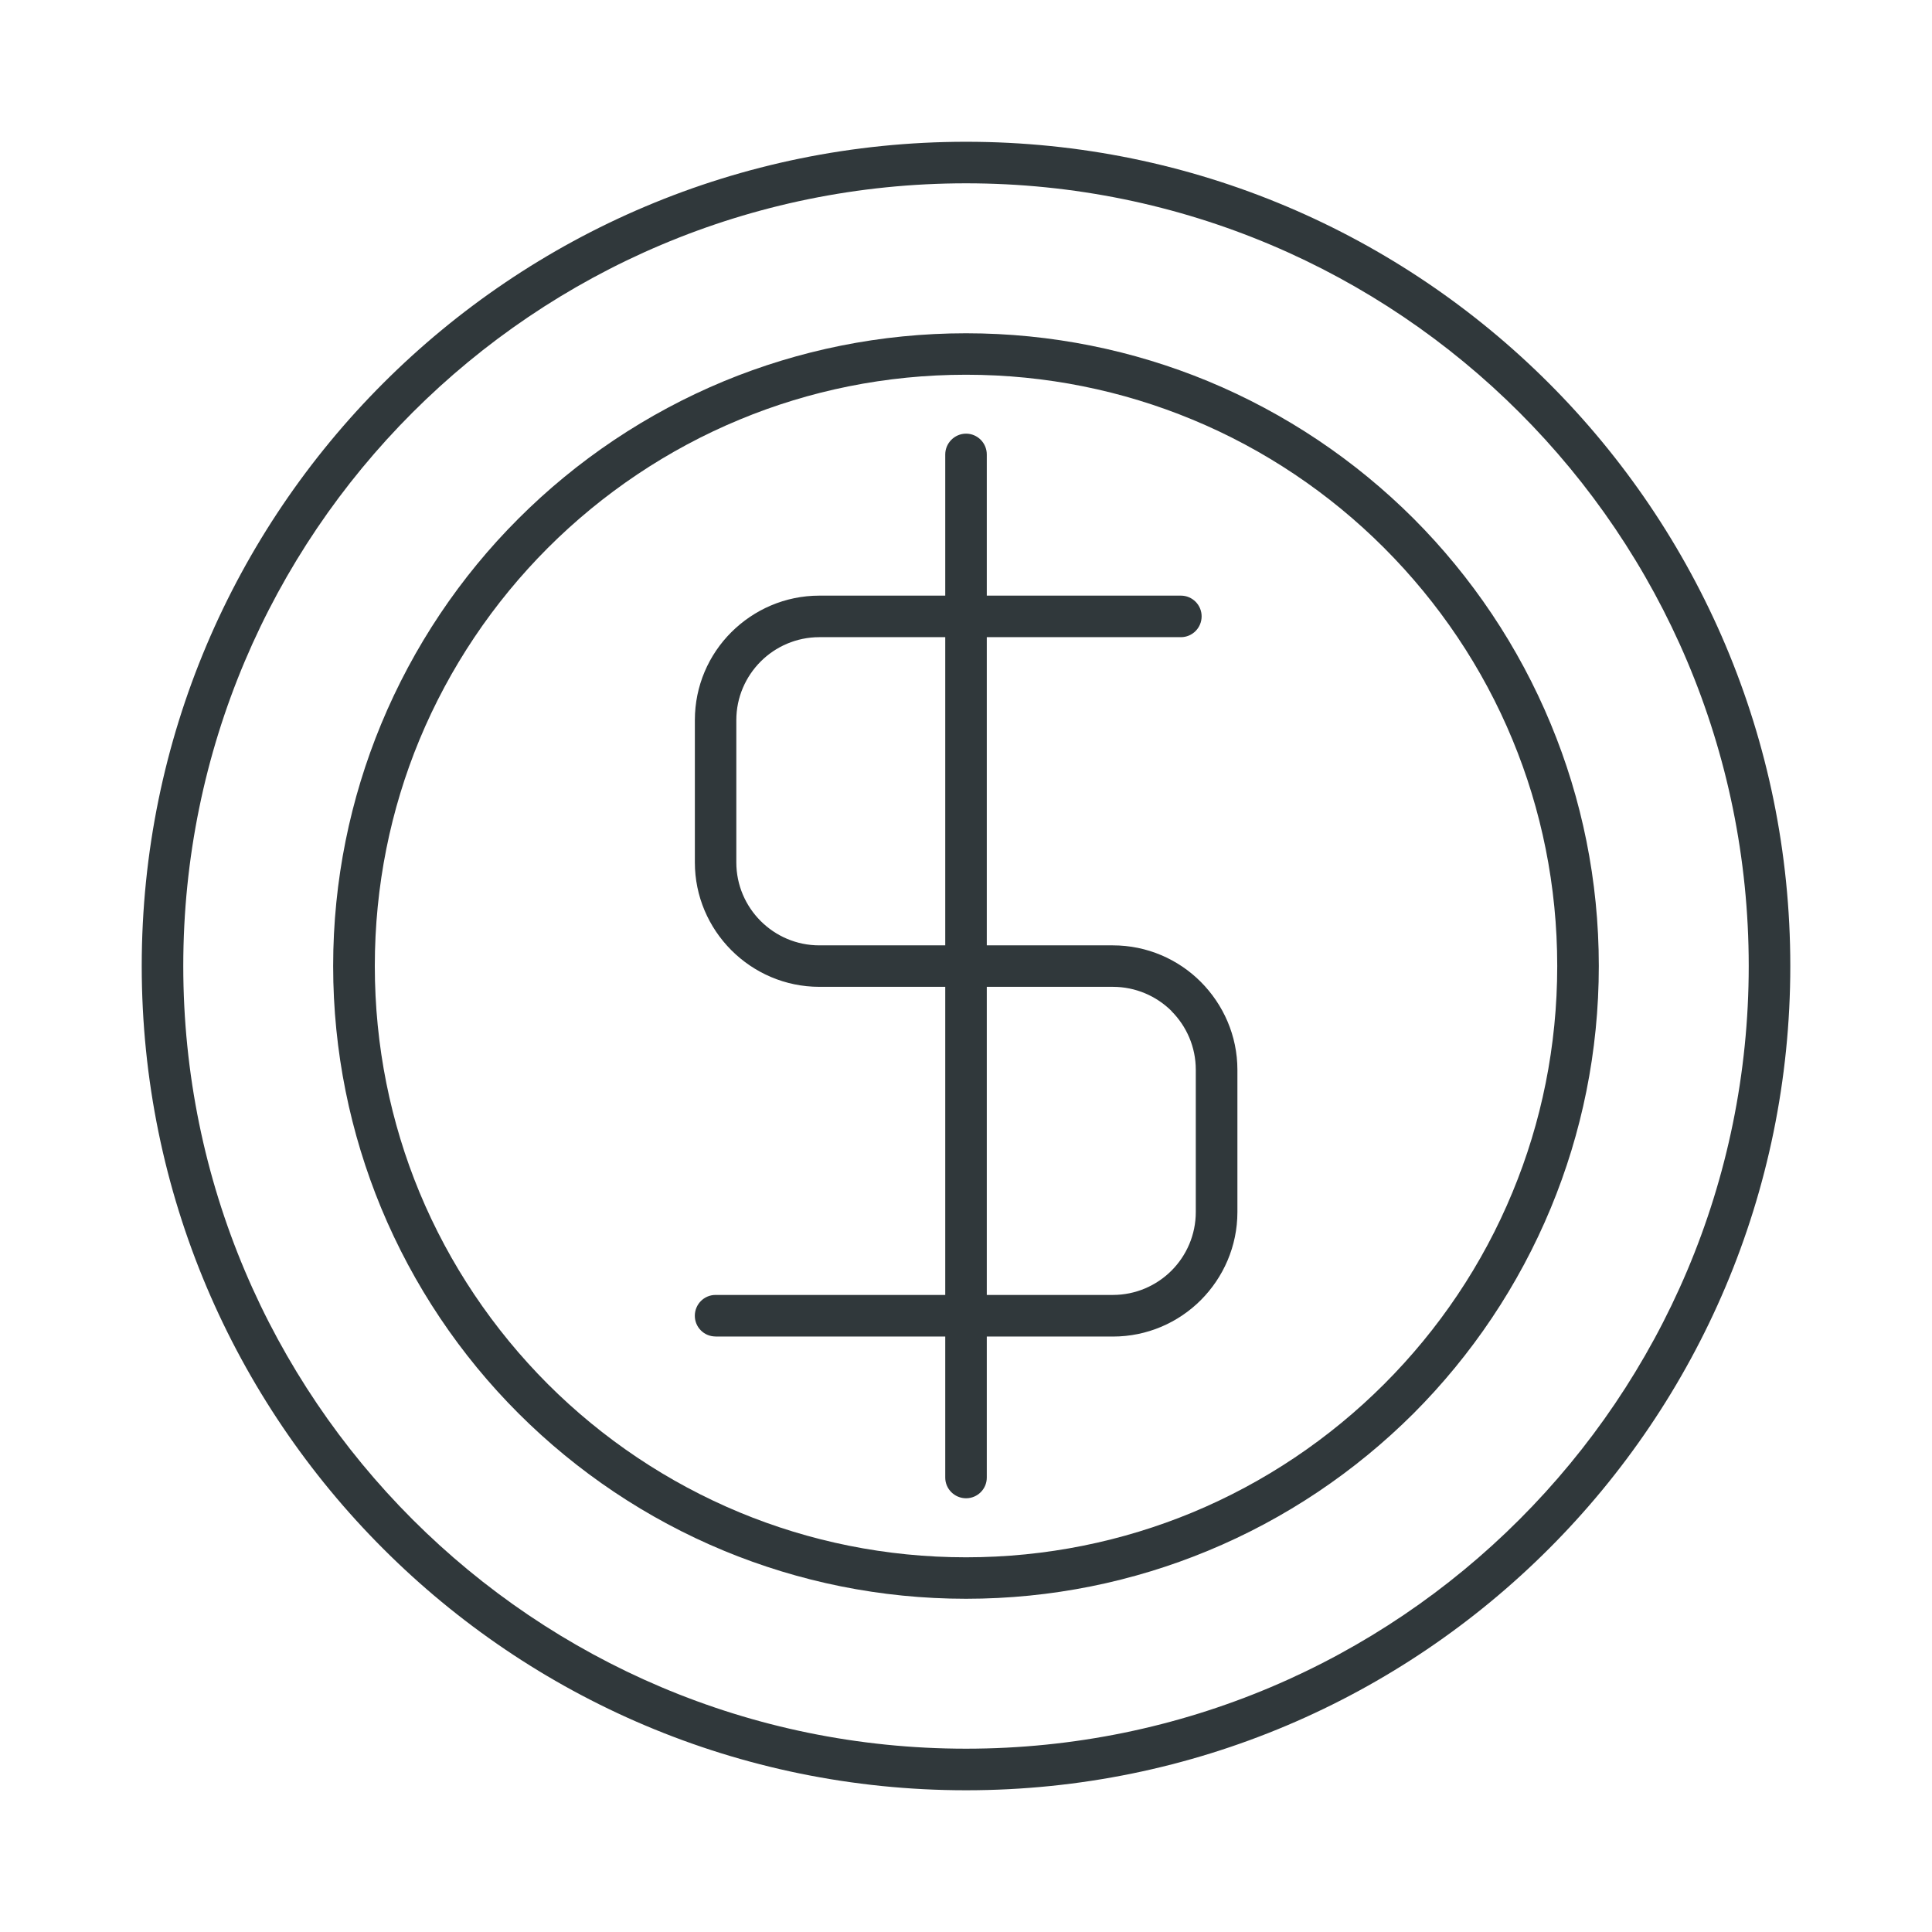
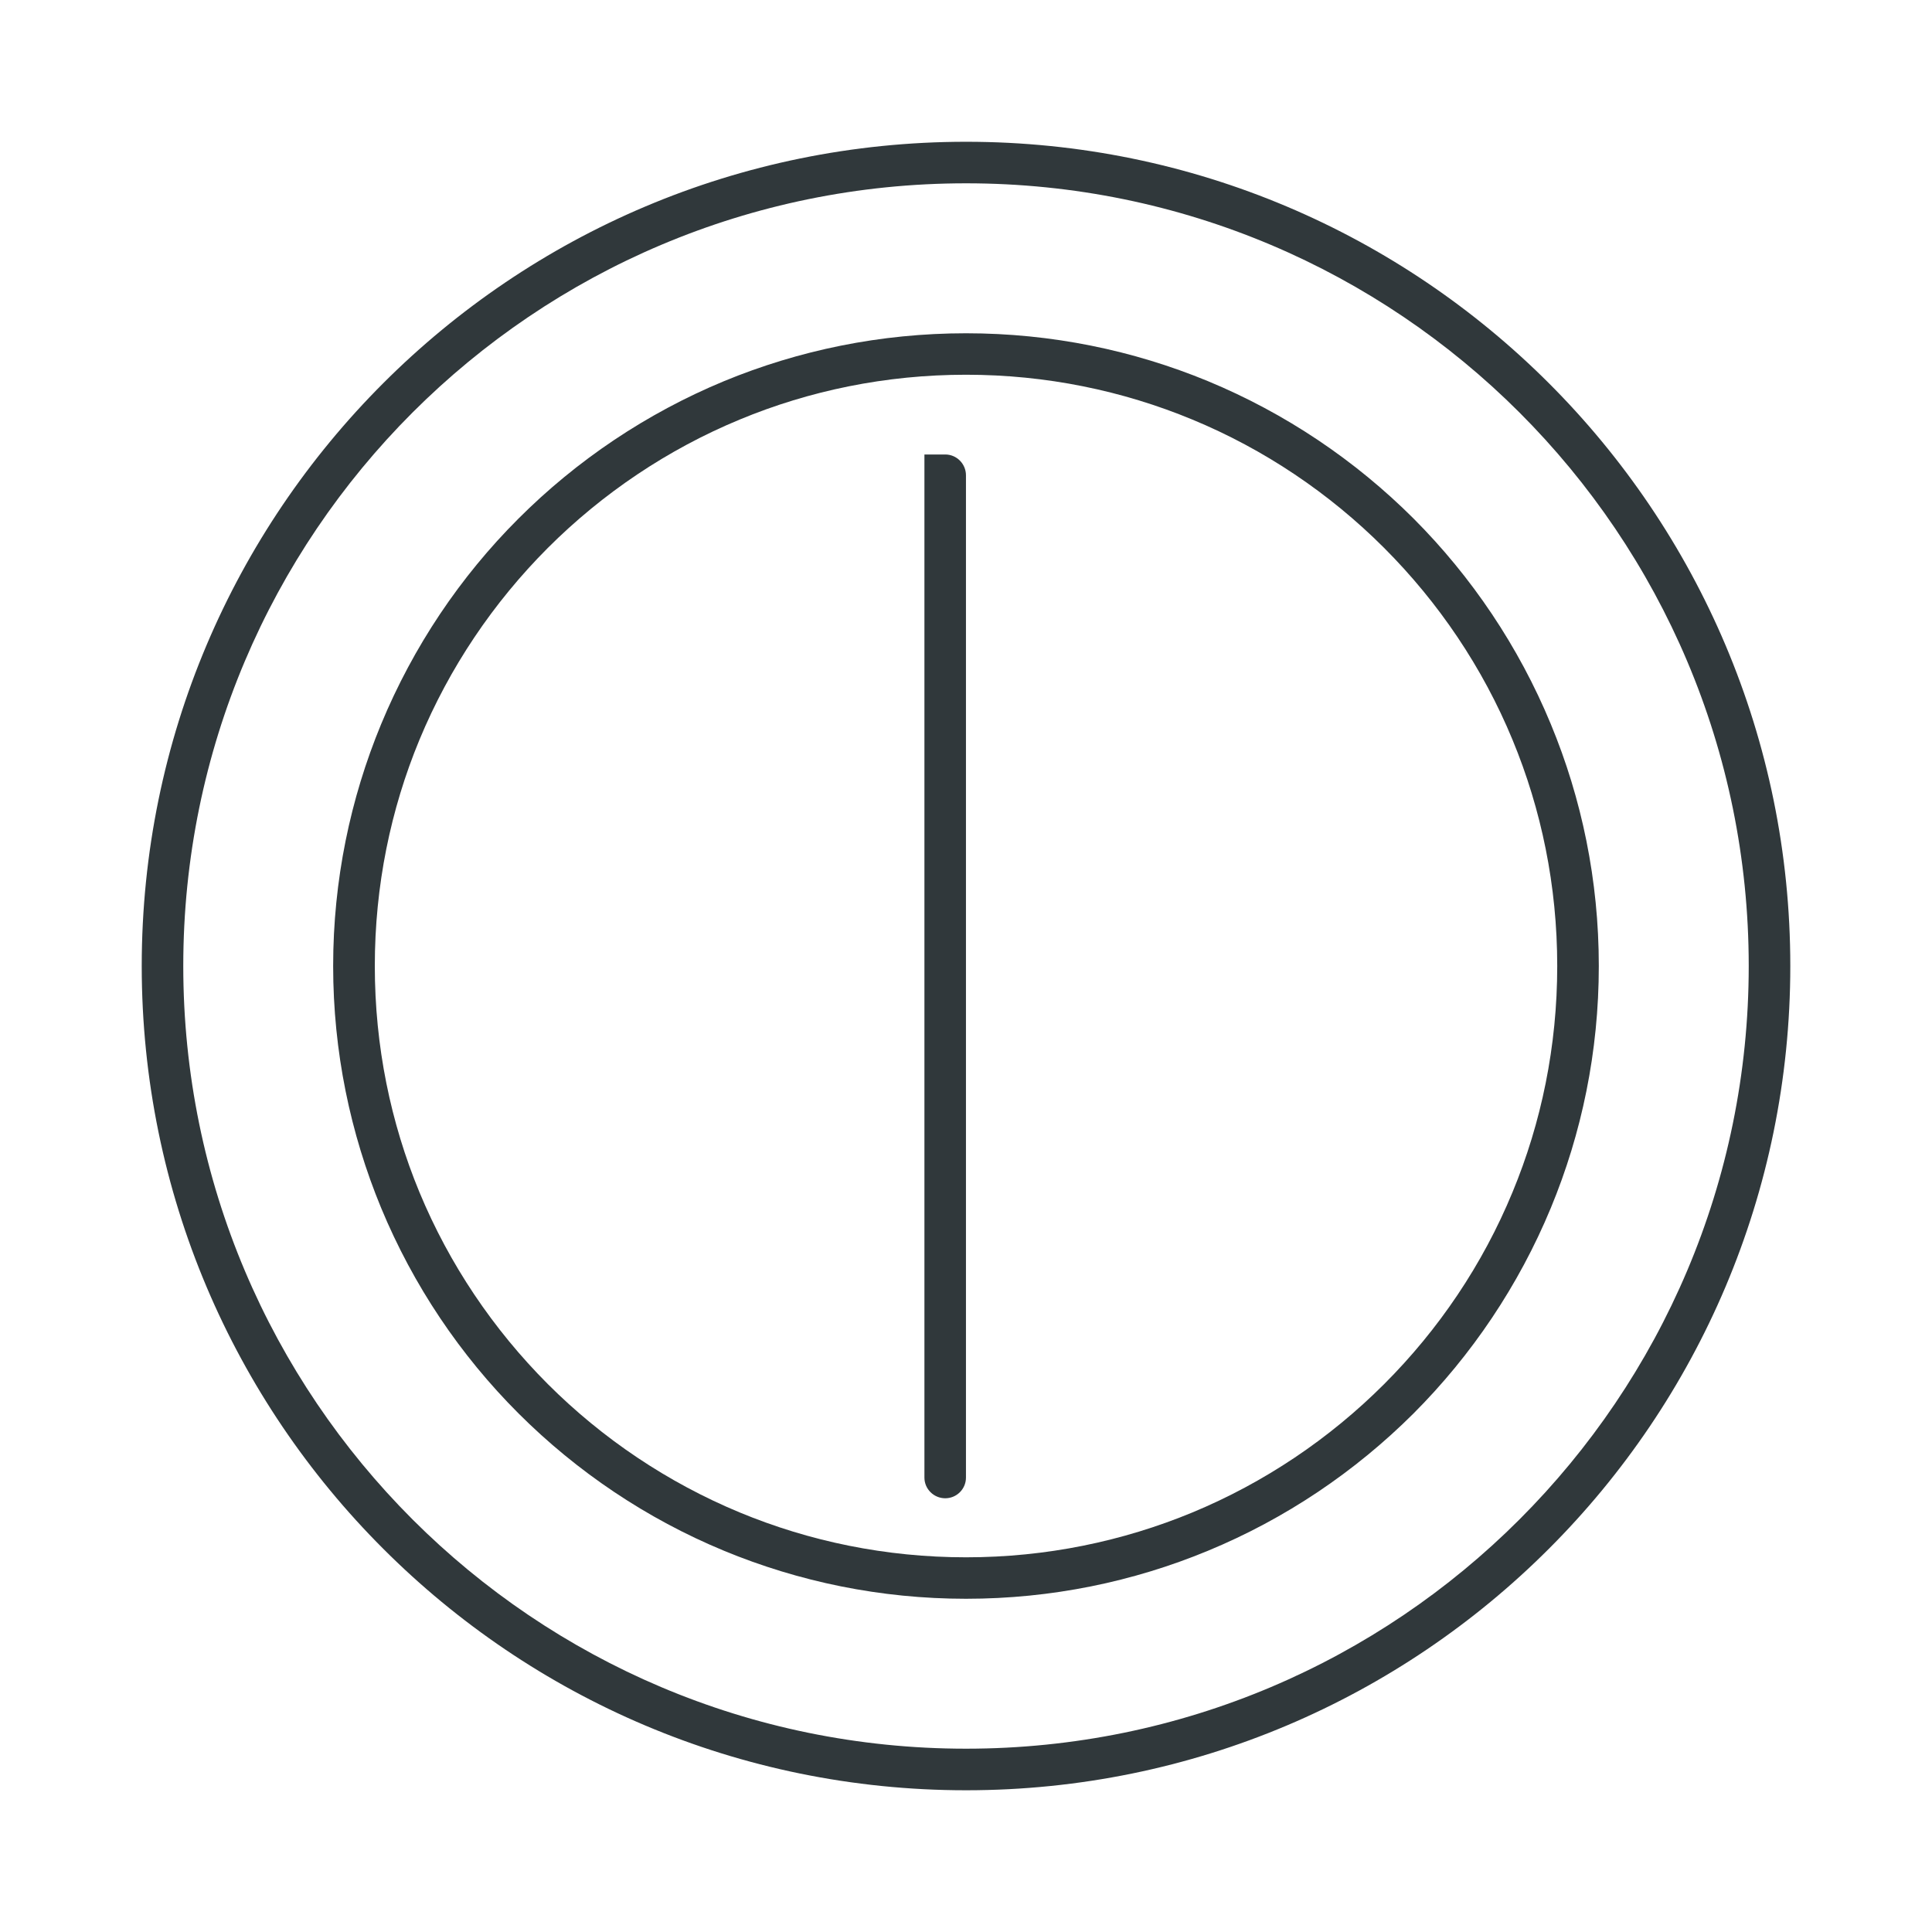
<svg xmlns="http://www.w3.org/2000/svg" version="1.1" id="Layer_1" x="0px" y="0px" viewBox="0 0 500 500" style="enable-background:new 0 0 500 500;" xml:space="preserve">
  <style type="text/css">
	.st0{fill-rule:evenodd;clip-rule:evenodd;fill:#30383B;}
</style>
  <g>
-     <path class="st0" d="M185.18,345.88c-2.98,0-5.36-2.41-5.36-5.36c0-2.96,2.38-5.39,5.36-5.39h102.82c5.91,0,11.28-2.4,15.18-6.29   c3.89-3.9,6.29-9.27,6.29-15.18v-36.8c0-5.93-2.41-11.29-6.29-15.18v-0.04c-3.9-3.86-9.27-6.25-15.18-6.25h-75.97   c-8.85,0-16.91-3.63-22.74-9.46l-0.02-0.02l-0.01-0.01l-0.04-0.04c-5.81-5.85-9.39-13.87-9.39-22.67v-36.82   c0-8.89,3.6-16.93,9.44-22.76c5.85-5.82,13.89-9.46,22.78-9.46h93.57c2.96,0,5.36,2.41,5.36,5.36c0,2.98-2.41,5.39-5.36,5.39   h-93.57c-5.91,0-11.29,2.41-15.18,6.29c-3.89,3.9-6.31,9.26-6.31,15.18v36.82c0,5.91,2.41,11.27,6.29,15.16l0.02,0.02   c3.89,3.88,9.25,6.29,15.18,6.29h75.97c8.85,0,16.92,3.61,22.74,9.44l0.02,0.02c5.82,5.86,9.46,13.9,9.46,22.76v36.8   c0,8.86-3.63,16.93-9.46,22.78c-5.82,5.83-13.89,9.44-22.76,9.44H185.18z" />
-     <path class="st0" d="M244.63,117.62c0-2.96,2.43-5.39,5.39-5.39c2.96,0,5.36,2.43,5.36,5.39V382.4c0,2.96-2.41,5.35-5.36,5.35   c-2.96,0-5.39-2.39-5.39-5.35V117.62z" />
+     <path class="st0" d="M244.63,117.62c2.96,0,5.36,2.43,5.36,5.39V382.4c0,2.96-2.41,5.35-5.36,5.35   c-2.96,0-5.39-2.39-5.39-5.35V117.62z" />
    <path class="st0" d="M250.01,47.44c-55.95,0-106.59,22.67-143.25,59.32c-36.65,36.65-59.33,87.29-59.33,143.23   c0,55.93,22.68,106.59,59.33,143.24c36.67,36.65,87.3,59.33,143.25,59.33c55.93,0,106.58-22.66,143.23-59.33   c36.65-36.65,59.33-87.31,59.33-143.24c0-55.94-22.67-106.58-59.33-143.23C356.59,70.11,305.94,47.44,250.01,47.44L250.01,47.44z    M99.18,99.17c38.6-38.6,91.93-62.48,150.84-62.48c58.89,0,112.22,23.88,150.83,62.48c38.6,38.59,62.48,91.93,62.48,150.83   c0,58.89-23.88,112.24-62.48,150.82c-38.61,38.62-91.94,62.5-150.83,62.5c-58.91,0-112.24-23.88-150.84-62.5   c-38.6-38.57-62.5-91.93-62.5-150.82C36.68,191.09,60.58,137.76,99.18,99.17z" />
    <path class="st0" d="M250.01,403.03c20.75,0,40.53-4.14,58.54-11.59c18.69-7.75,35.54-19.11,49.66-33.23   c14.13-14.12,25.51-30.97,33.23-49.68c7.46-17.99,11.57-37.77,11.57-58.53c0-20.77-4.11-40.53-11.57-58.54   c-7.72-18.69-19.11-35.53-33.23-49.66c-14.12-14.13-30.97-25.5-49.66-33.23c-18.03-7.47-37.82-11.59-58.54-11.59   c-20.76,0-40.56,4.12-58.55,11.59c-18.68,7.73-35.55,19.11-49.68,33.23c-14.1,14.12-25.48,30.97-33.23,49.66   C101.1,209.46,97,229.22,97,249.99c0,20.76,4.1,40.54,11.55,58.55c7.75,18.69,19.13,35.54,33.23,49.66   c14.13,14.12,31,25.48,49.68,33.23C209.45,398.89,229.26,403.03,250.01,403.03L250.01,403.03z M312.61,401.34   c-19.31,8-40.47,12.42-62.6,12.42c-22.15,0-43.3-4.42-62.63-12.42c-20.06-8.3-38.1-20.48-53.18-35.54   c-15.1-15.08-27.24-33.12-35.56-53.18c-7.98-19.32-12.42-40.47-12.42-62.63c0-22.14,4.44-43.3,12.42-62.59   c8.32-20.08,20.46-38.14,35.56-53.21c15.08-15.08,33.12-27.23,53.18-35.55c19.32-7.98,40.48-12.39,62.63-12.39   c22.12,0,43.28,4.41,62.6,12.39c20.08,8.32,38.11,20.48,53.21,35.55c15.05,15.08,27.22,33.13,35.53,53.21   c8.01,19.3,12.42,40.45,12.42,62.59c0,22.15-4.41,43.31-12.42,62.63c-8.31,20.06-20.48,38.11-35.53,53.18   C350.72,380.86,332.69,393.04,312.61,401.34z" />
  </g>
</svg>